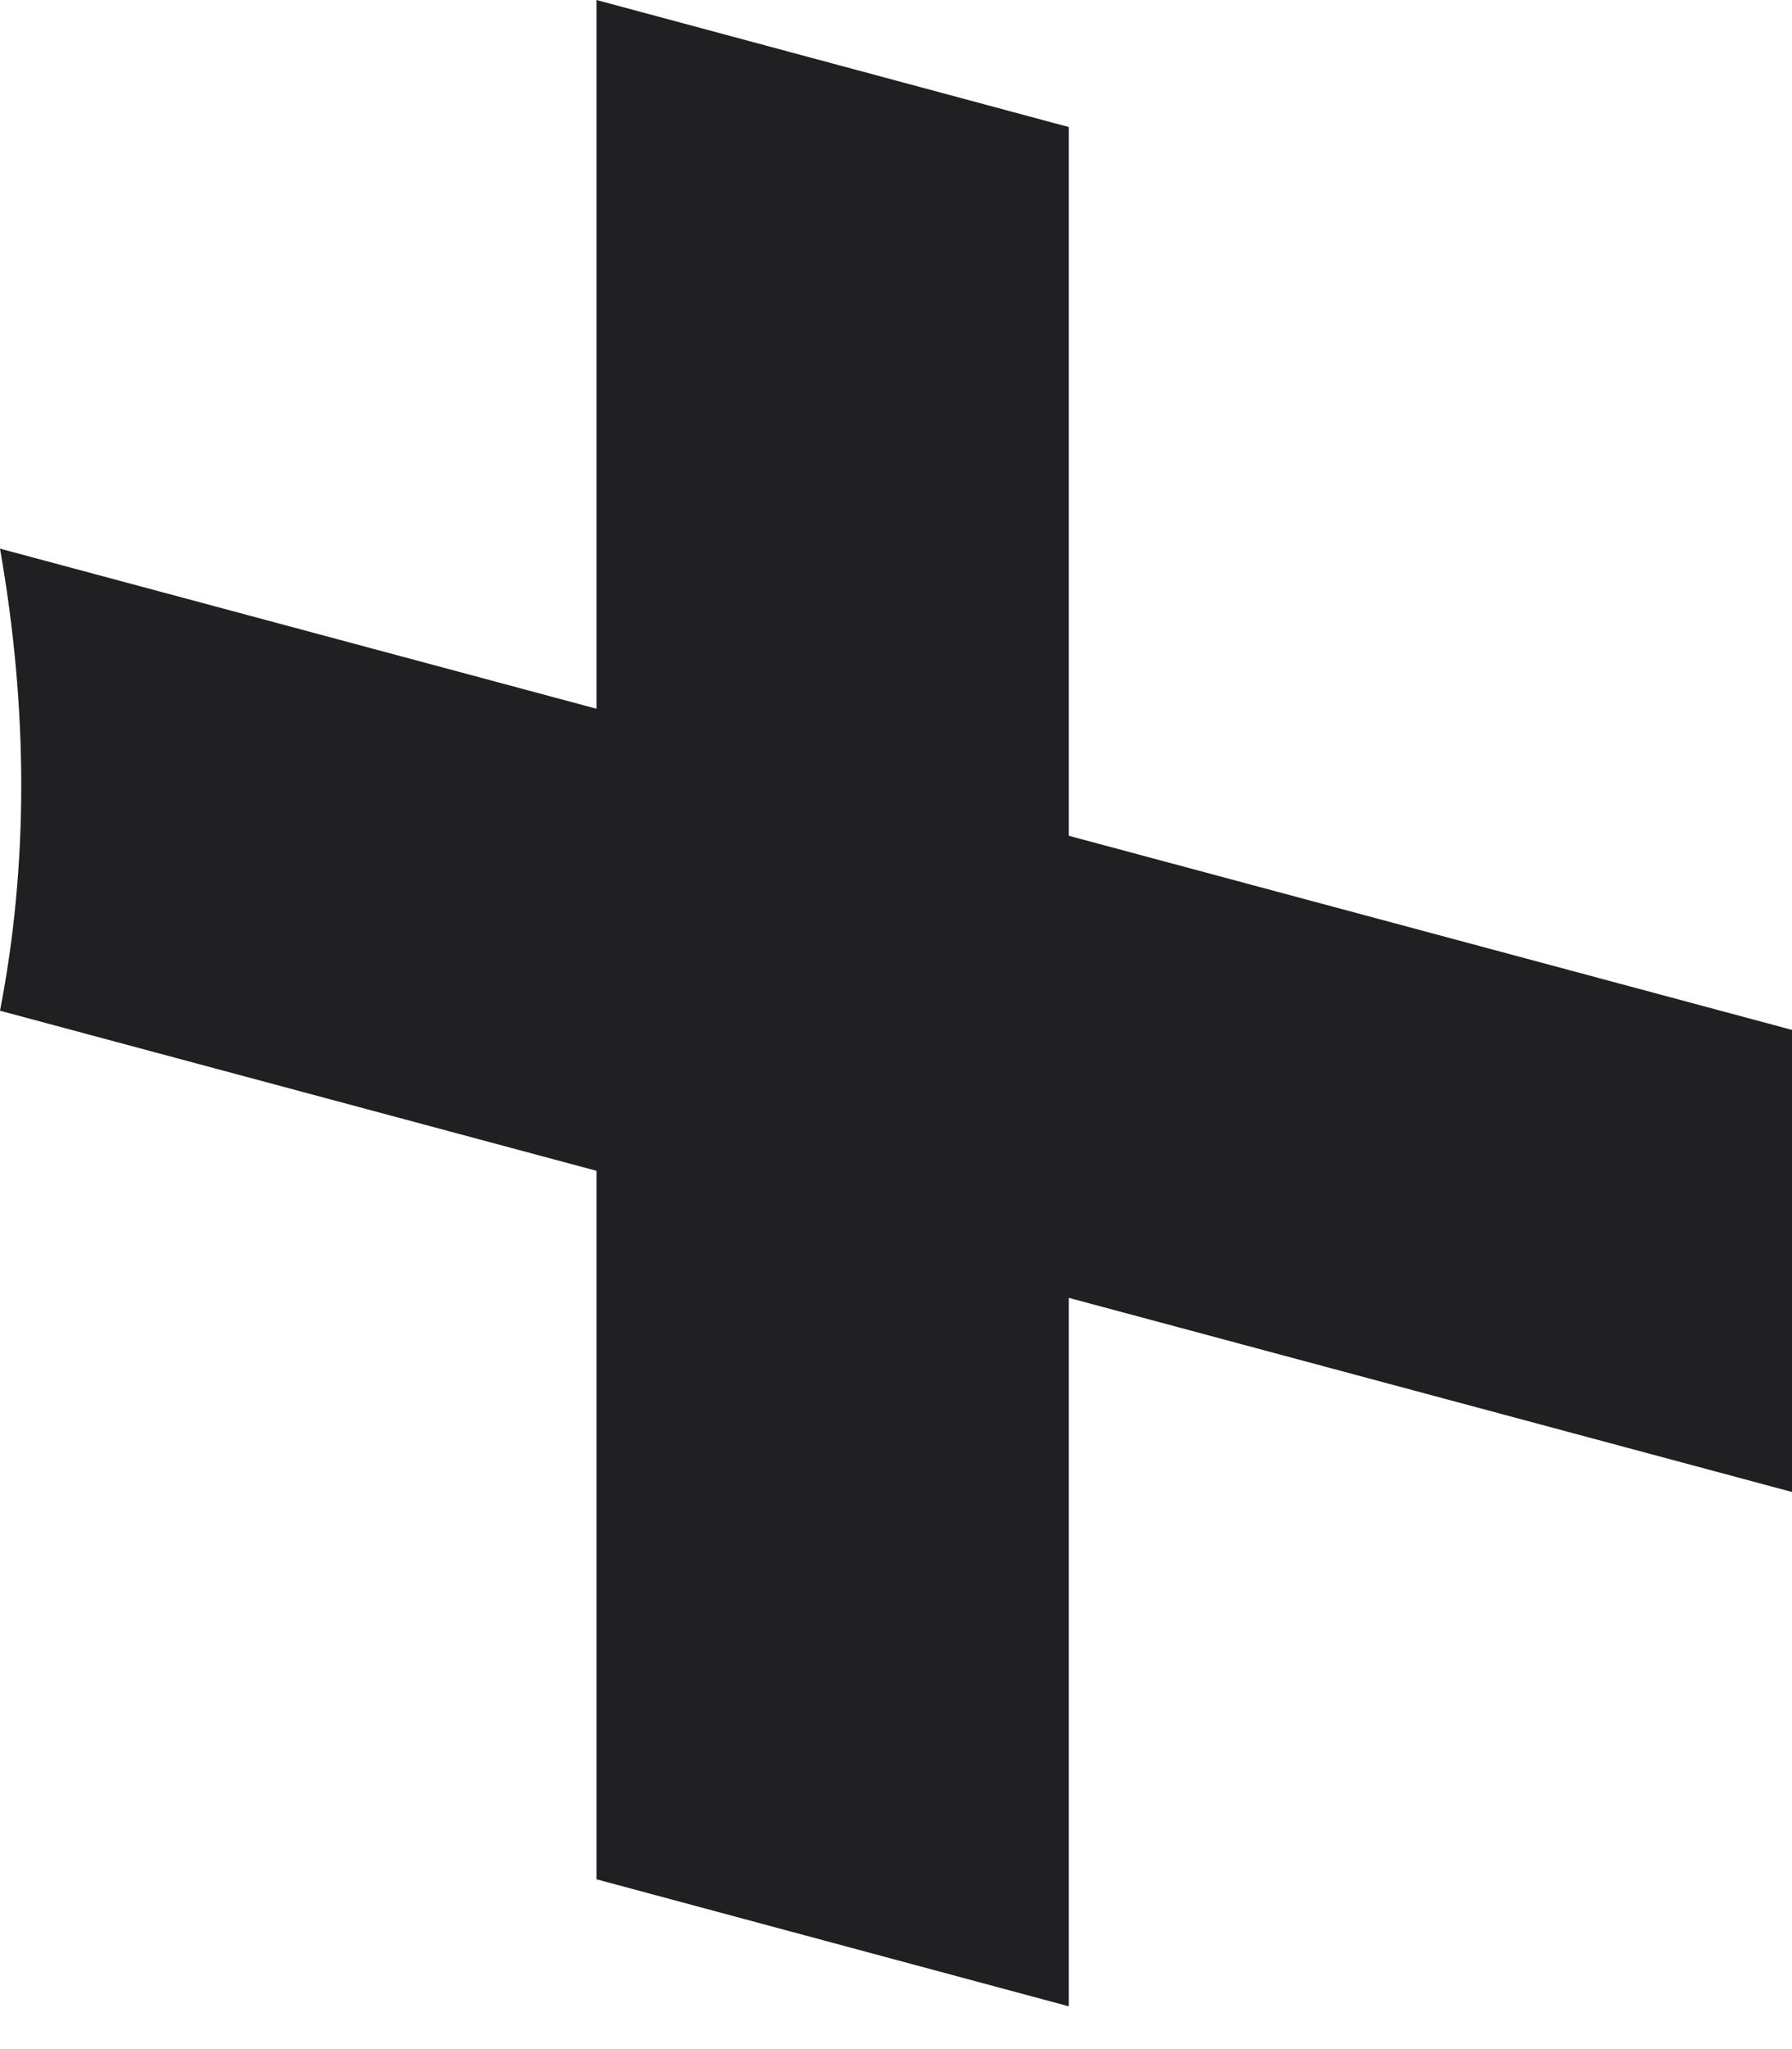
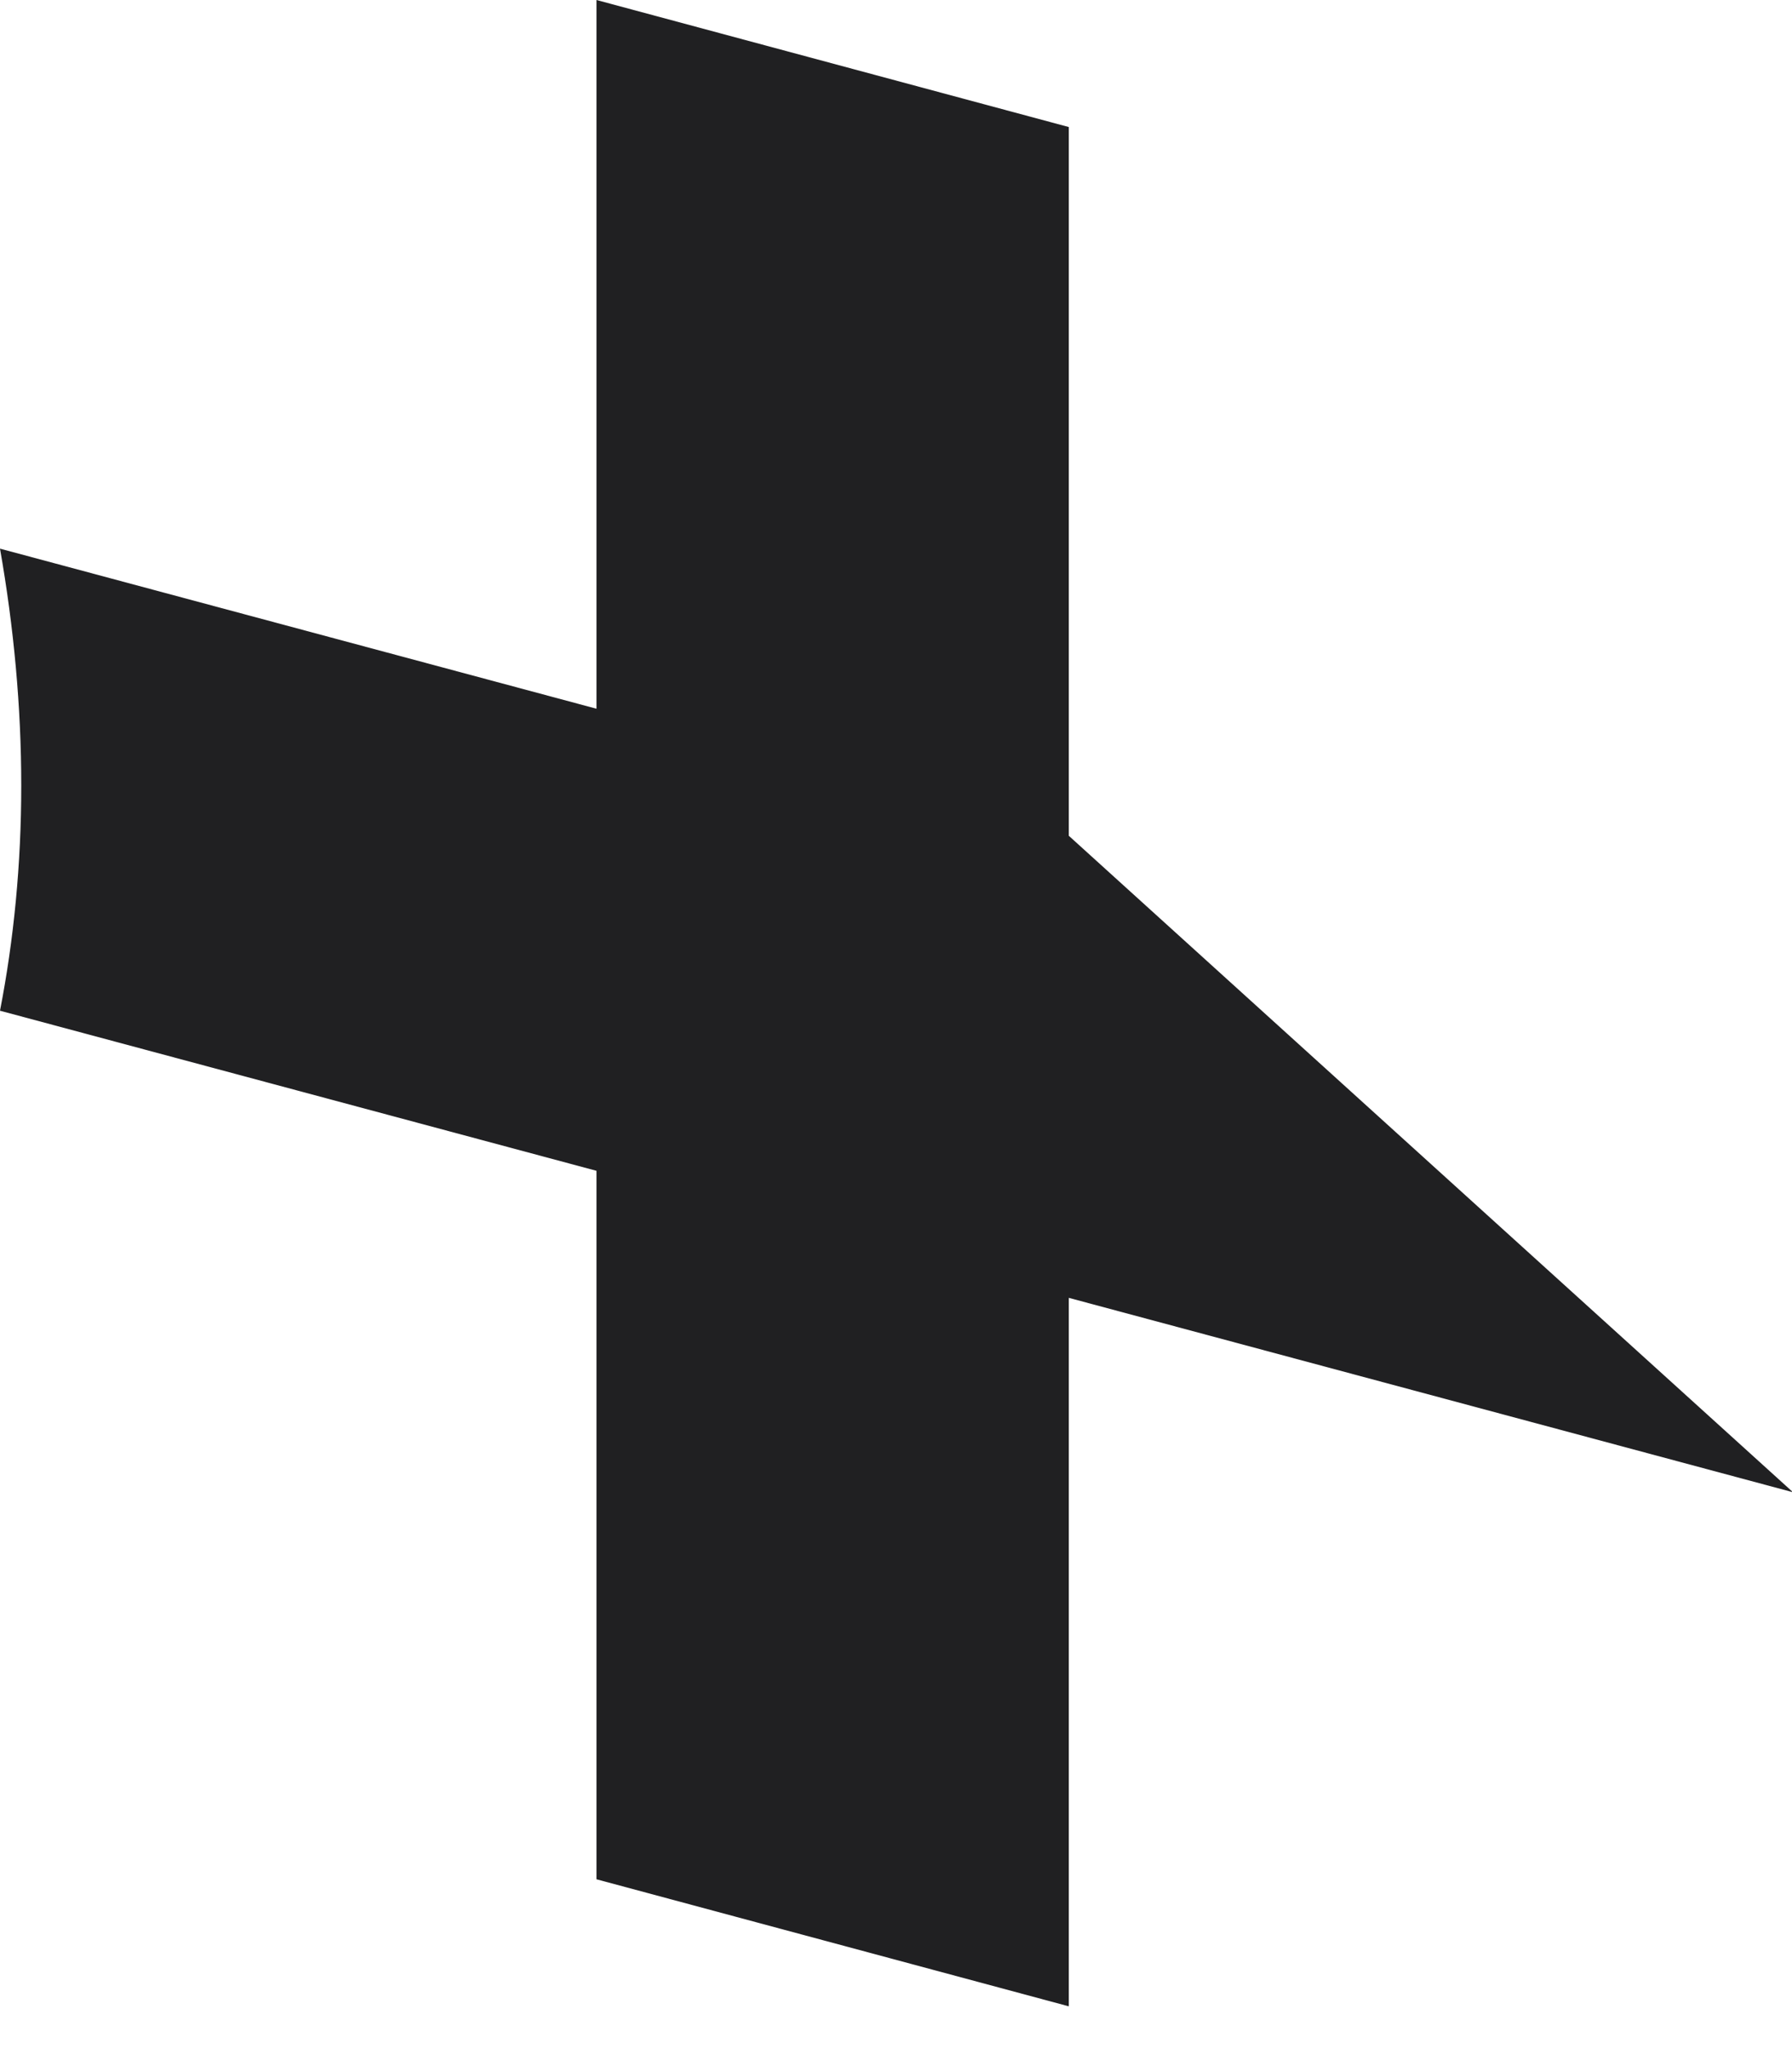
<svg xmlns="http://www.w3.org/2000/svg" fill="none" height="100%" overflow="visible" preserveAspectRatio="none" style="display: block;" viewBox="0 0 7 8" width="100%">
-   <path d="M4.175 3.263V0.496L2.33 0V2.767L0 2.142C0.054 2.449 0.083 2.759 0.083 3.067C0.083 3.374 0.054 3.669 0 3.946L2.33 4.571V7.337L4.175 7.833V5.067L7.004 5.826V4.022L4.175 3.263Z" fill="#202022" id="Vector" />
+   <path d="M4.175 3.263V0.496L2.33 0V2.767L0 2.142C0.054 2.449 0.083 2.759 0.083 3.067C0.083 3.374 0.054 3.669 0 3.946L2.33 4.571V7.337L4.175 7.833V5.067L7.004 5.826L4.175 3.263Z" fill="#202022" id="Vector" />
</svg>